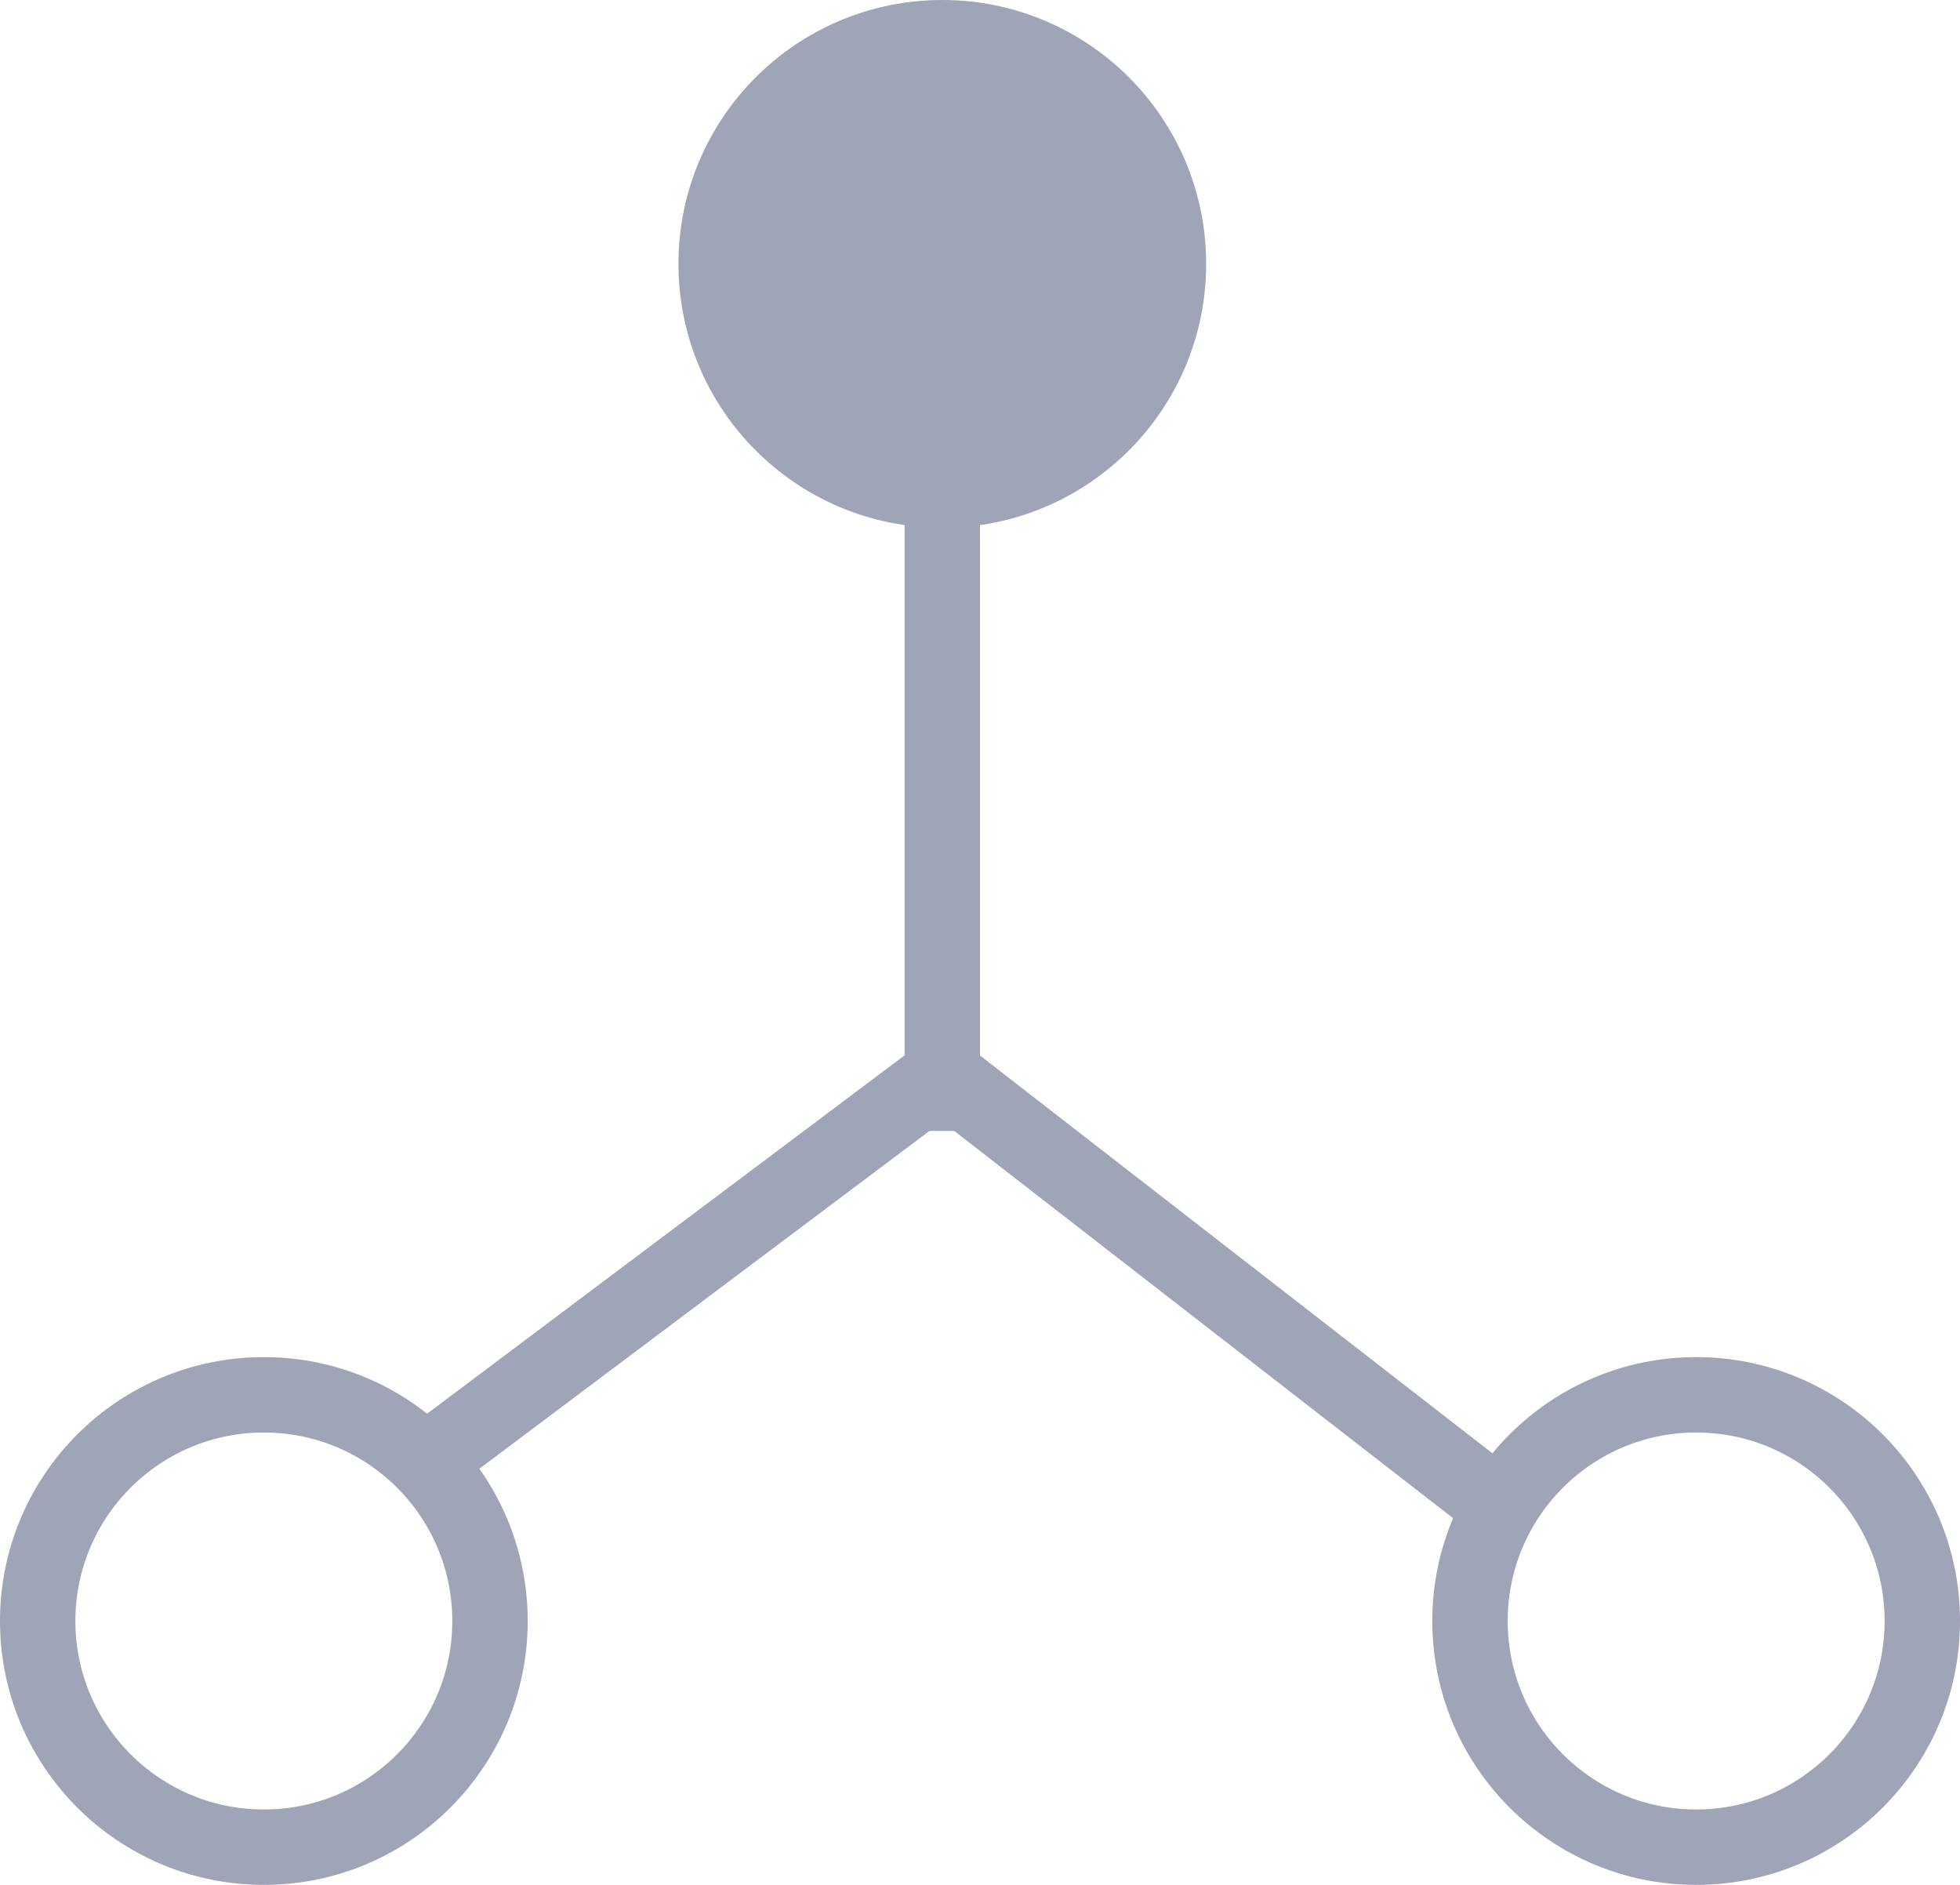
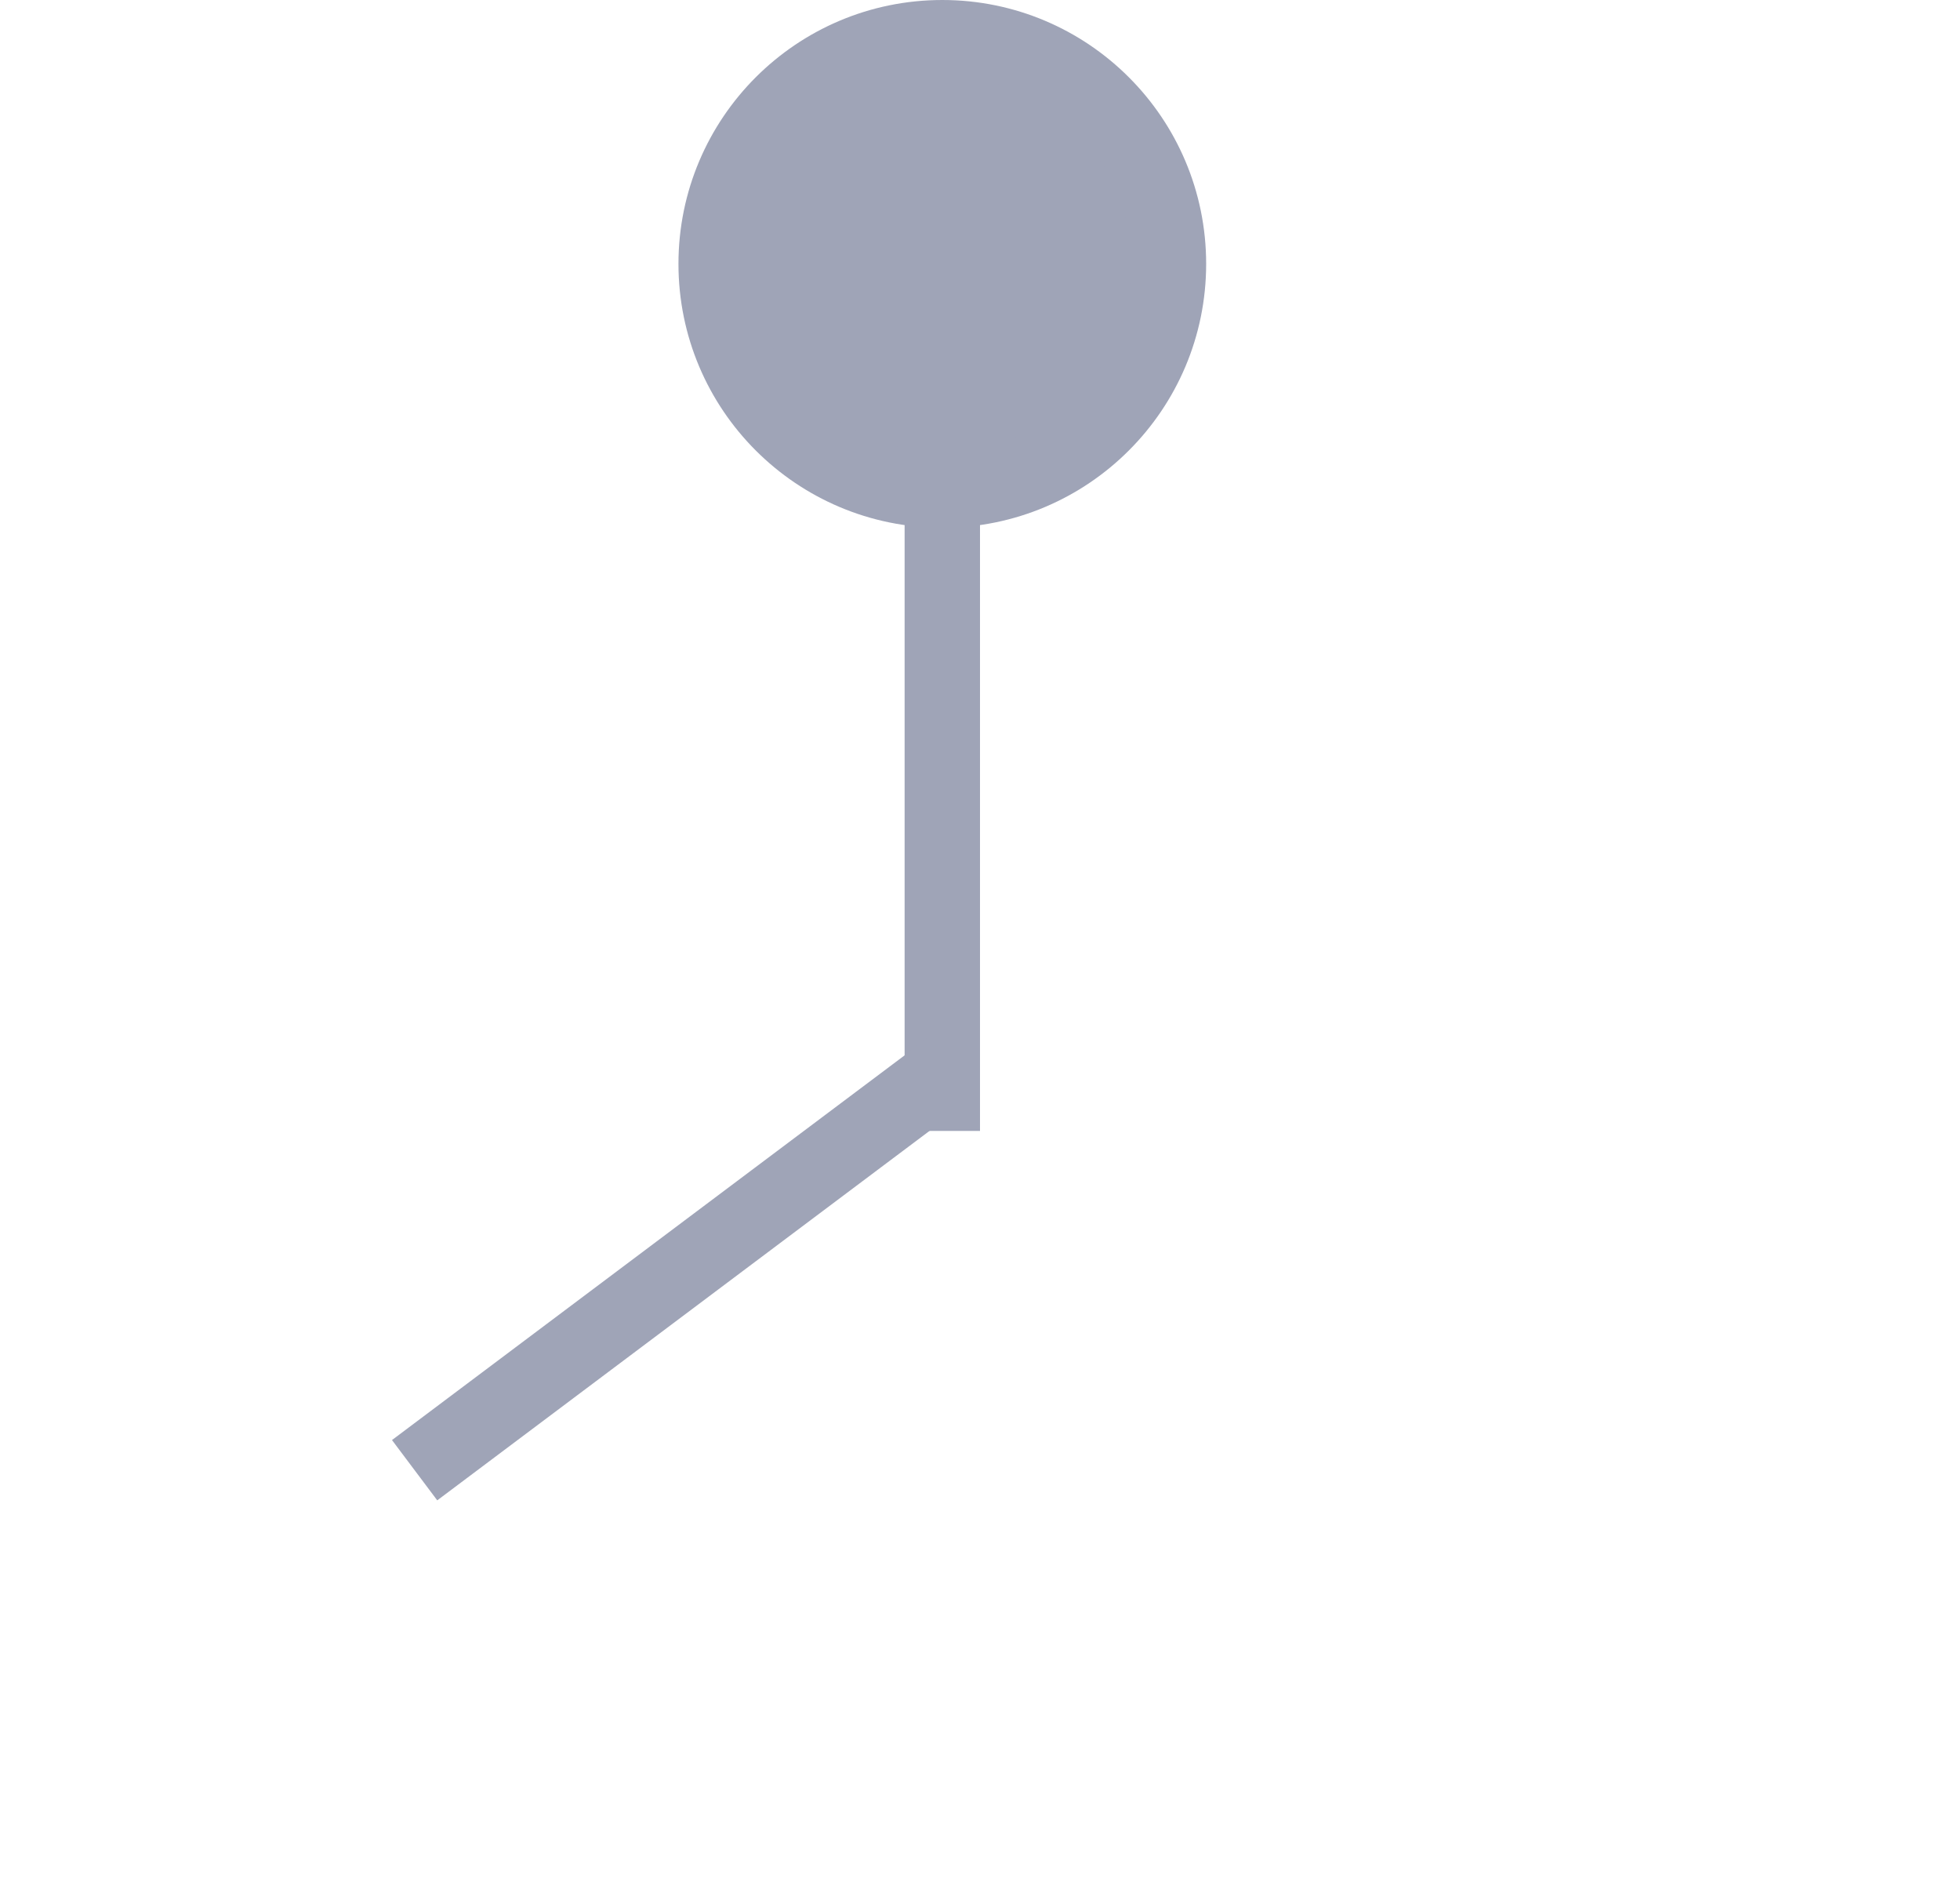
<svg xmlns="http://www.w3.org/2000/svg" width="26" height="25" viewBox="0 0 26 25" fill="none">
  <circle cx="12.5" cy="3.5" r="3" fill="#9FA4B7" stroke="#9FA4B7" />
-   <circle cx="22.5" cy="21.5" r="3" stroke="#9FA4B7" />
-   <circle cx="3.5" cy="21.5" r="3" stroke="#9FA4B7" />
  <line x1="12.5" y1="6" x2="12.5" y2="15" stroke="#9FA4B7" />
-   <path d="M19.803 19.913L12.694 14.395" stroke="#9FA4B7" />
  <path d="M5.5 19.5L12.699 14.098" stroke="#9FA4B7" />
</svg>